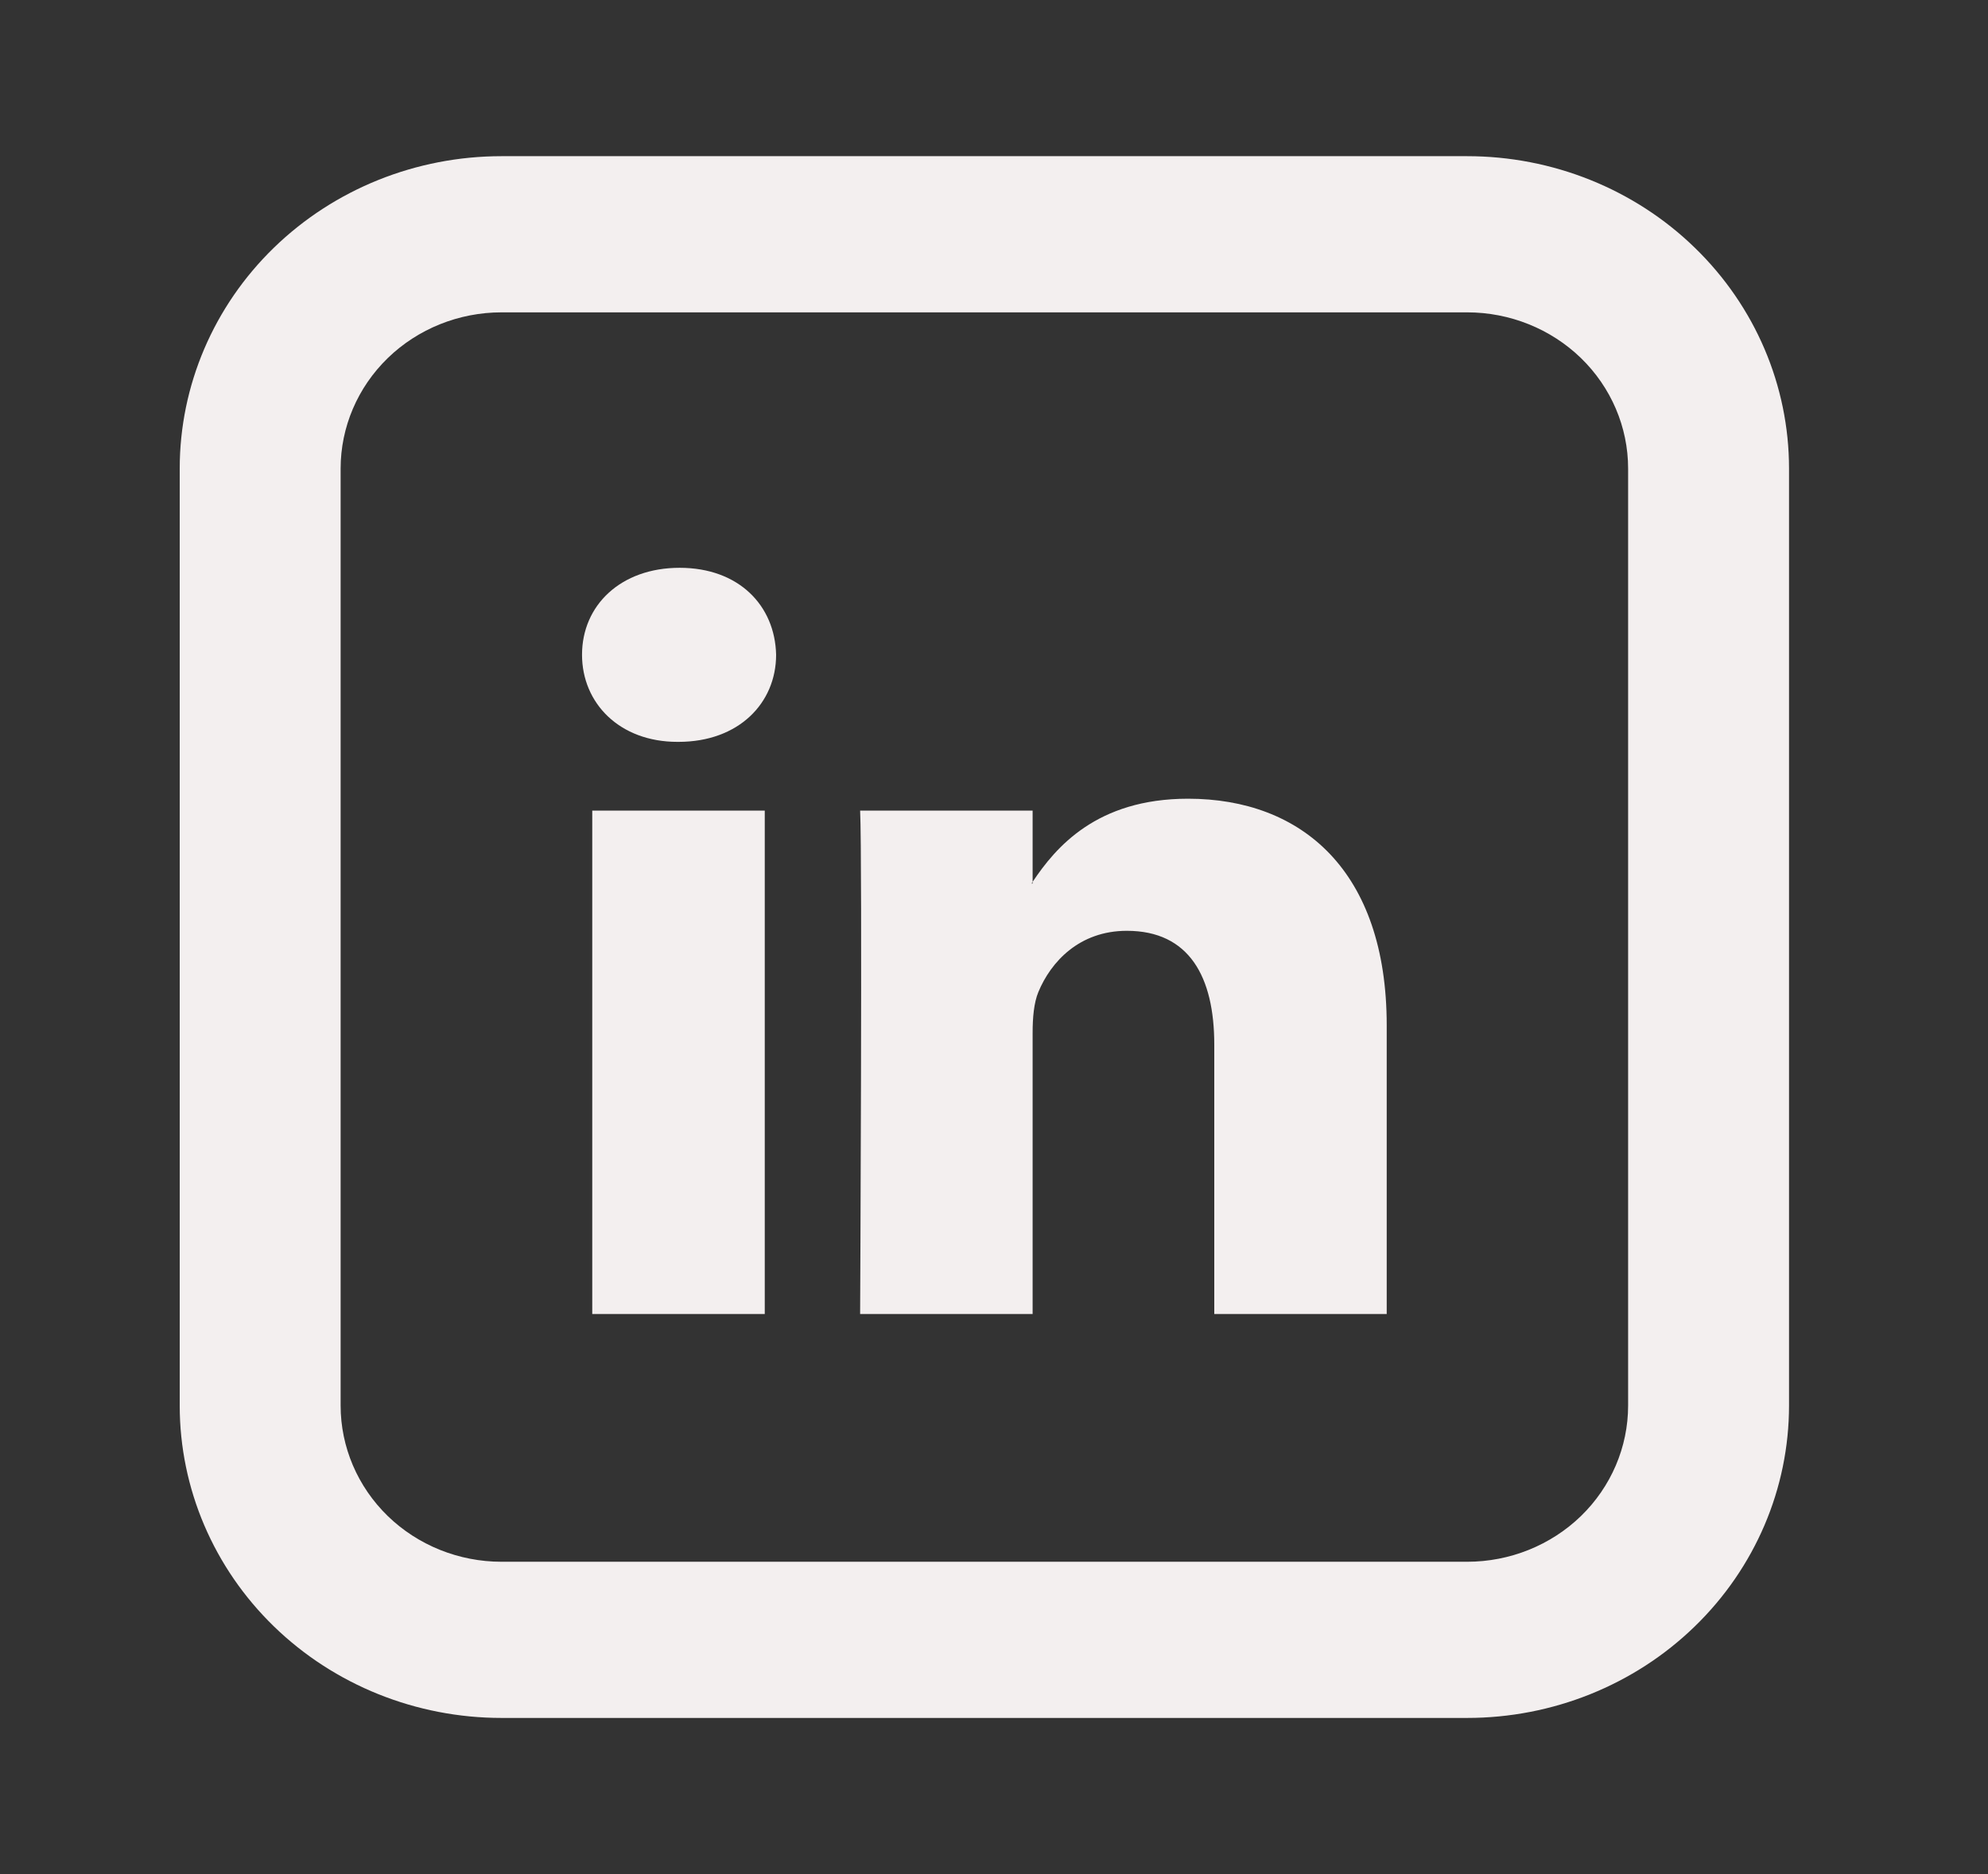
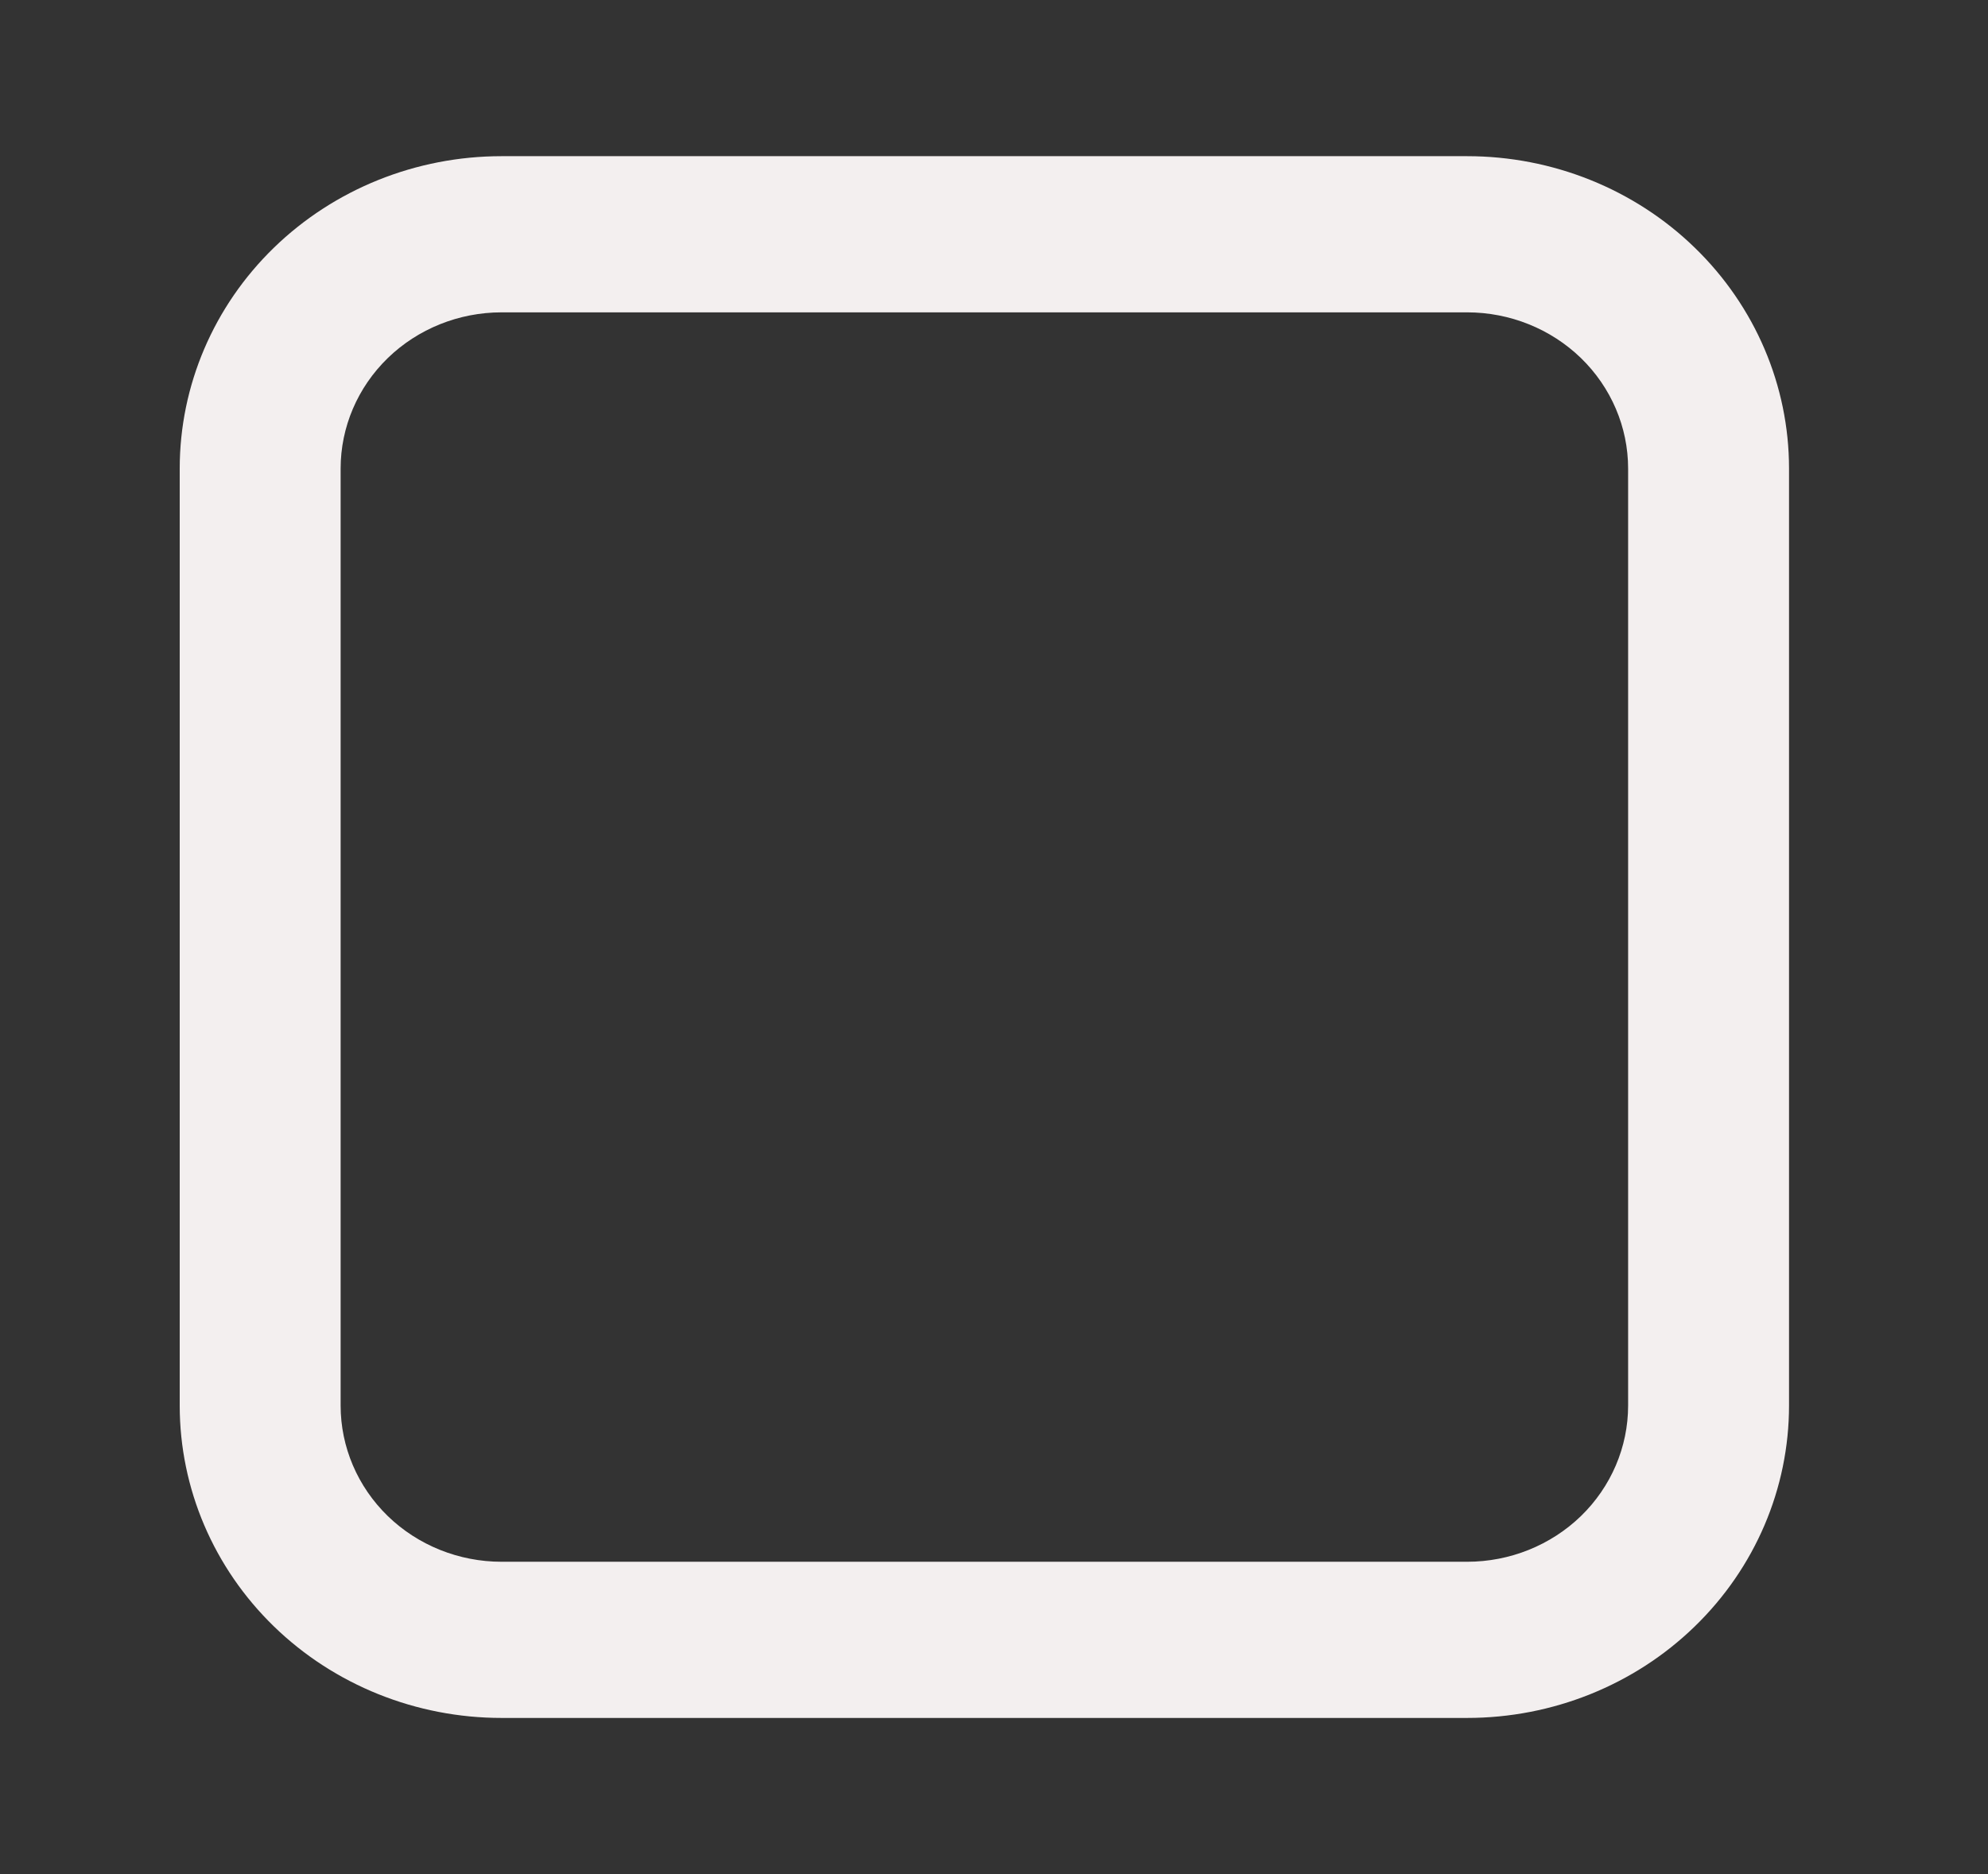
<svg xmlns="http://www.w3.org/2000/svg" width="35" height="33" viewBox="0 0 35 33" fill="none">
  <rect x="0" y="0" width="35" height="33" fill="#333333" stroke="none" />
-   <path d="M24.414 18.054V23.137H21.378V18.393C21.378 17.203 20.939 16.39 19.839 16.39C19.001 16.39 18.501 16.937 18.281 17.468C18.202 17.658 18.18 17.922 18.18 18.186V23.137H15.143C15.143 23.137 15.184 15.104 15.143 14.273H18.18V15.528L18.161 15.557H18.18V15.528C18.584 14.923 19.304 14.064 20.917 14.064C22.915 14.064 24.414 15.331 24.414 18.054ZM11.966 9.998C10.927 9.998 10.247 10.66 10.247 11.529C10.247 12.382 10.907 13.063 11.926 13.063H11.946C13.005 13.063 13.664 12.381 13.664 11.529C13.644 10.66 13.005 9.998 11.966 9.998ZM10.427 23.137H13.464V14.273H10.427V23.137Z" fill="#F3EFEF" />
  <path d="M8.83 5.5C8.079 5.5 7.358 5.79 6.827 6.305C6.296 6.821 5.997 7.521 5.997 8.25V24.75C5.997 25.479 6.296 26.179 6.827 26.695C7.358 27.21 8.079 27.5 8.83 27.5H25.83C26.582 27.5 27.302 27.21 27.834 26.695C28.365 26.179 28.664 25.479 28.664 24.75V8.25C28.664 7.521 28.365 6.821 27.834 6.305C27.302 5.79 26.582 5.5 25.83 5.5H8.83ZM8.83 2.75H25.83C27.333 2.75 28.775 3.329 29.837 4.361C30.9 5.392 31.497 6.791 31.497 8.25V24.75C31.497 26.209 30.9 27.608 29.837 28.639C28.775 29.671 27.333 30.25 25.83 30.25H8.83C7.327 30.25 5.886 29.671 4.823 28.639C3.761 27.608 3.164 26.209 3.164 24.75V8.25C3.164 6.791 3.761 5.392 4.823 4.361C5.886 3.329 7.327 2.75 8.83 2.75Z" fill="#F3EFEF" />
</svg>